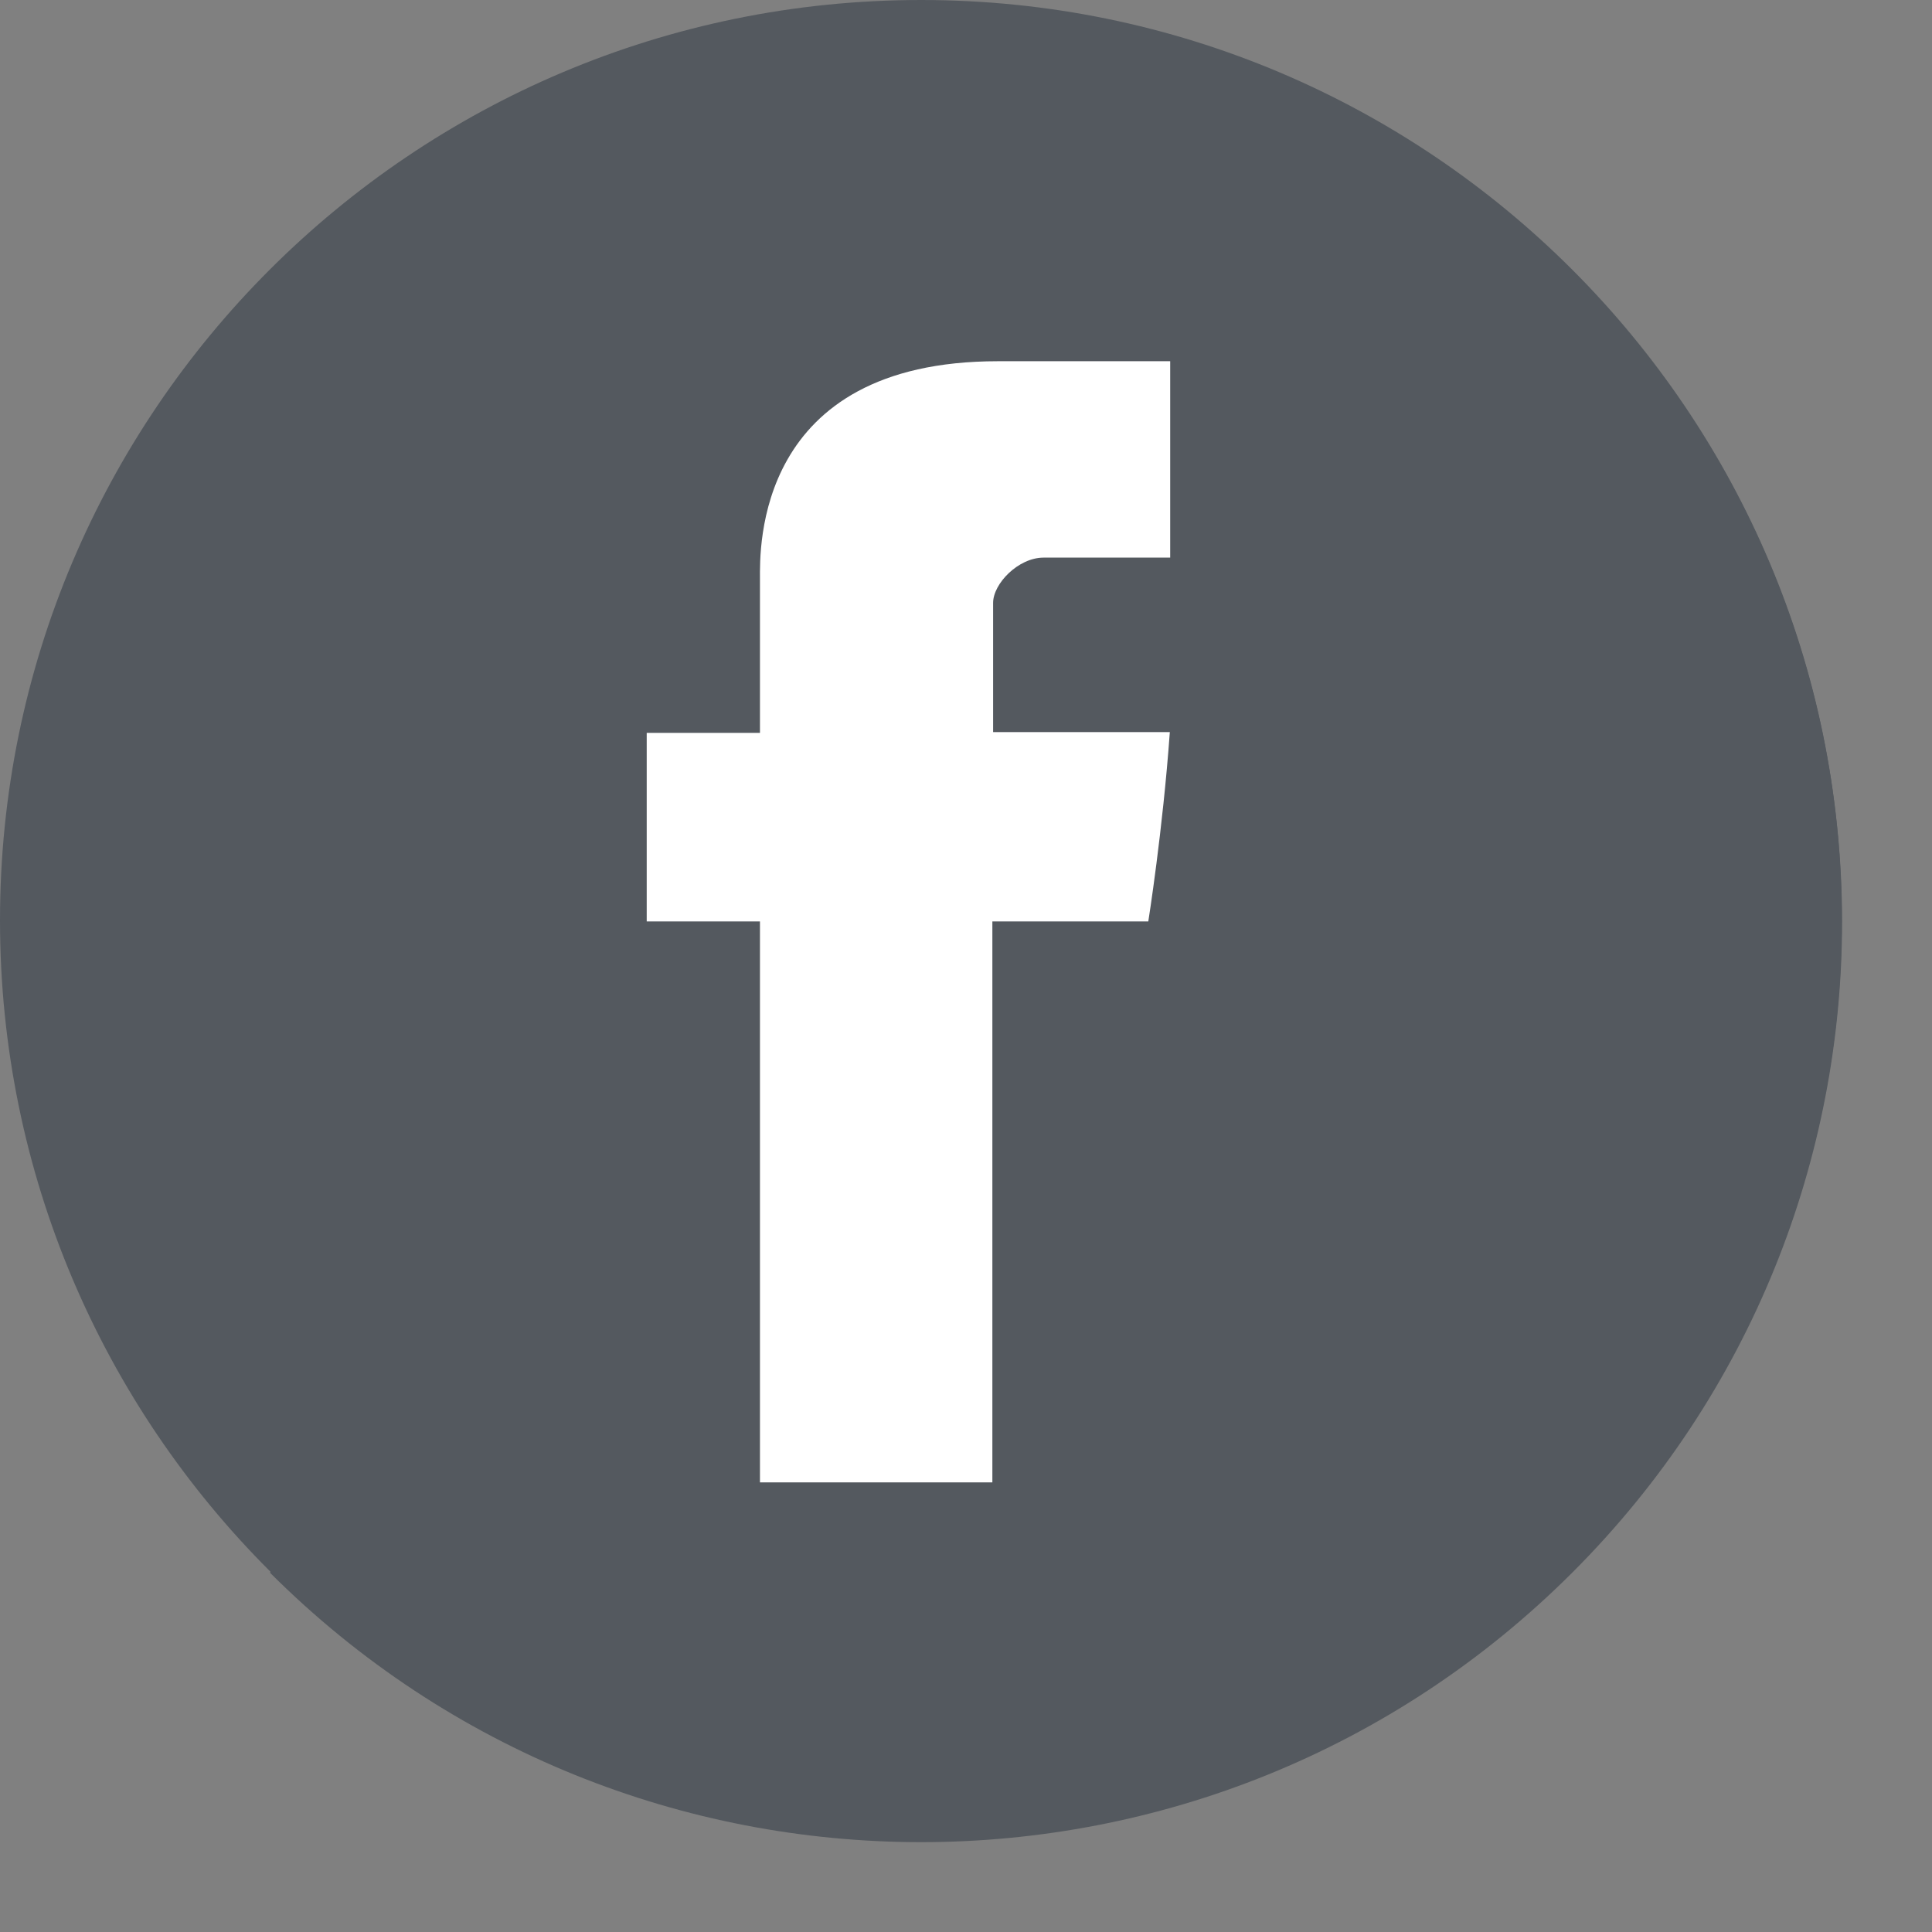
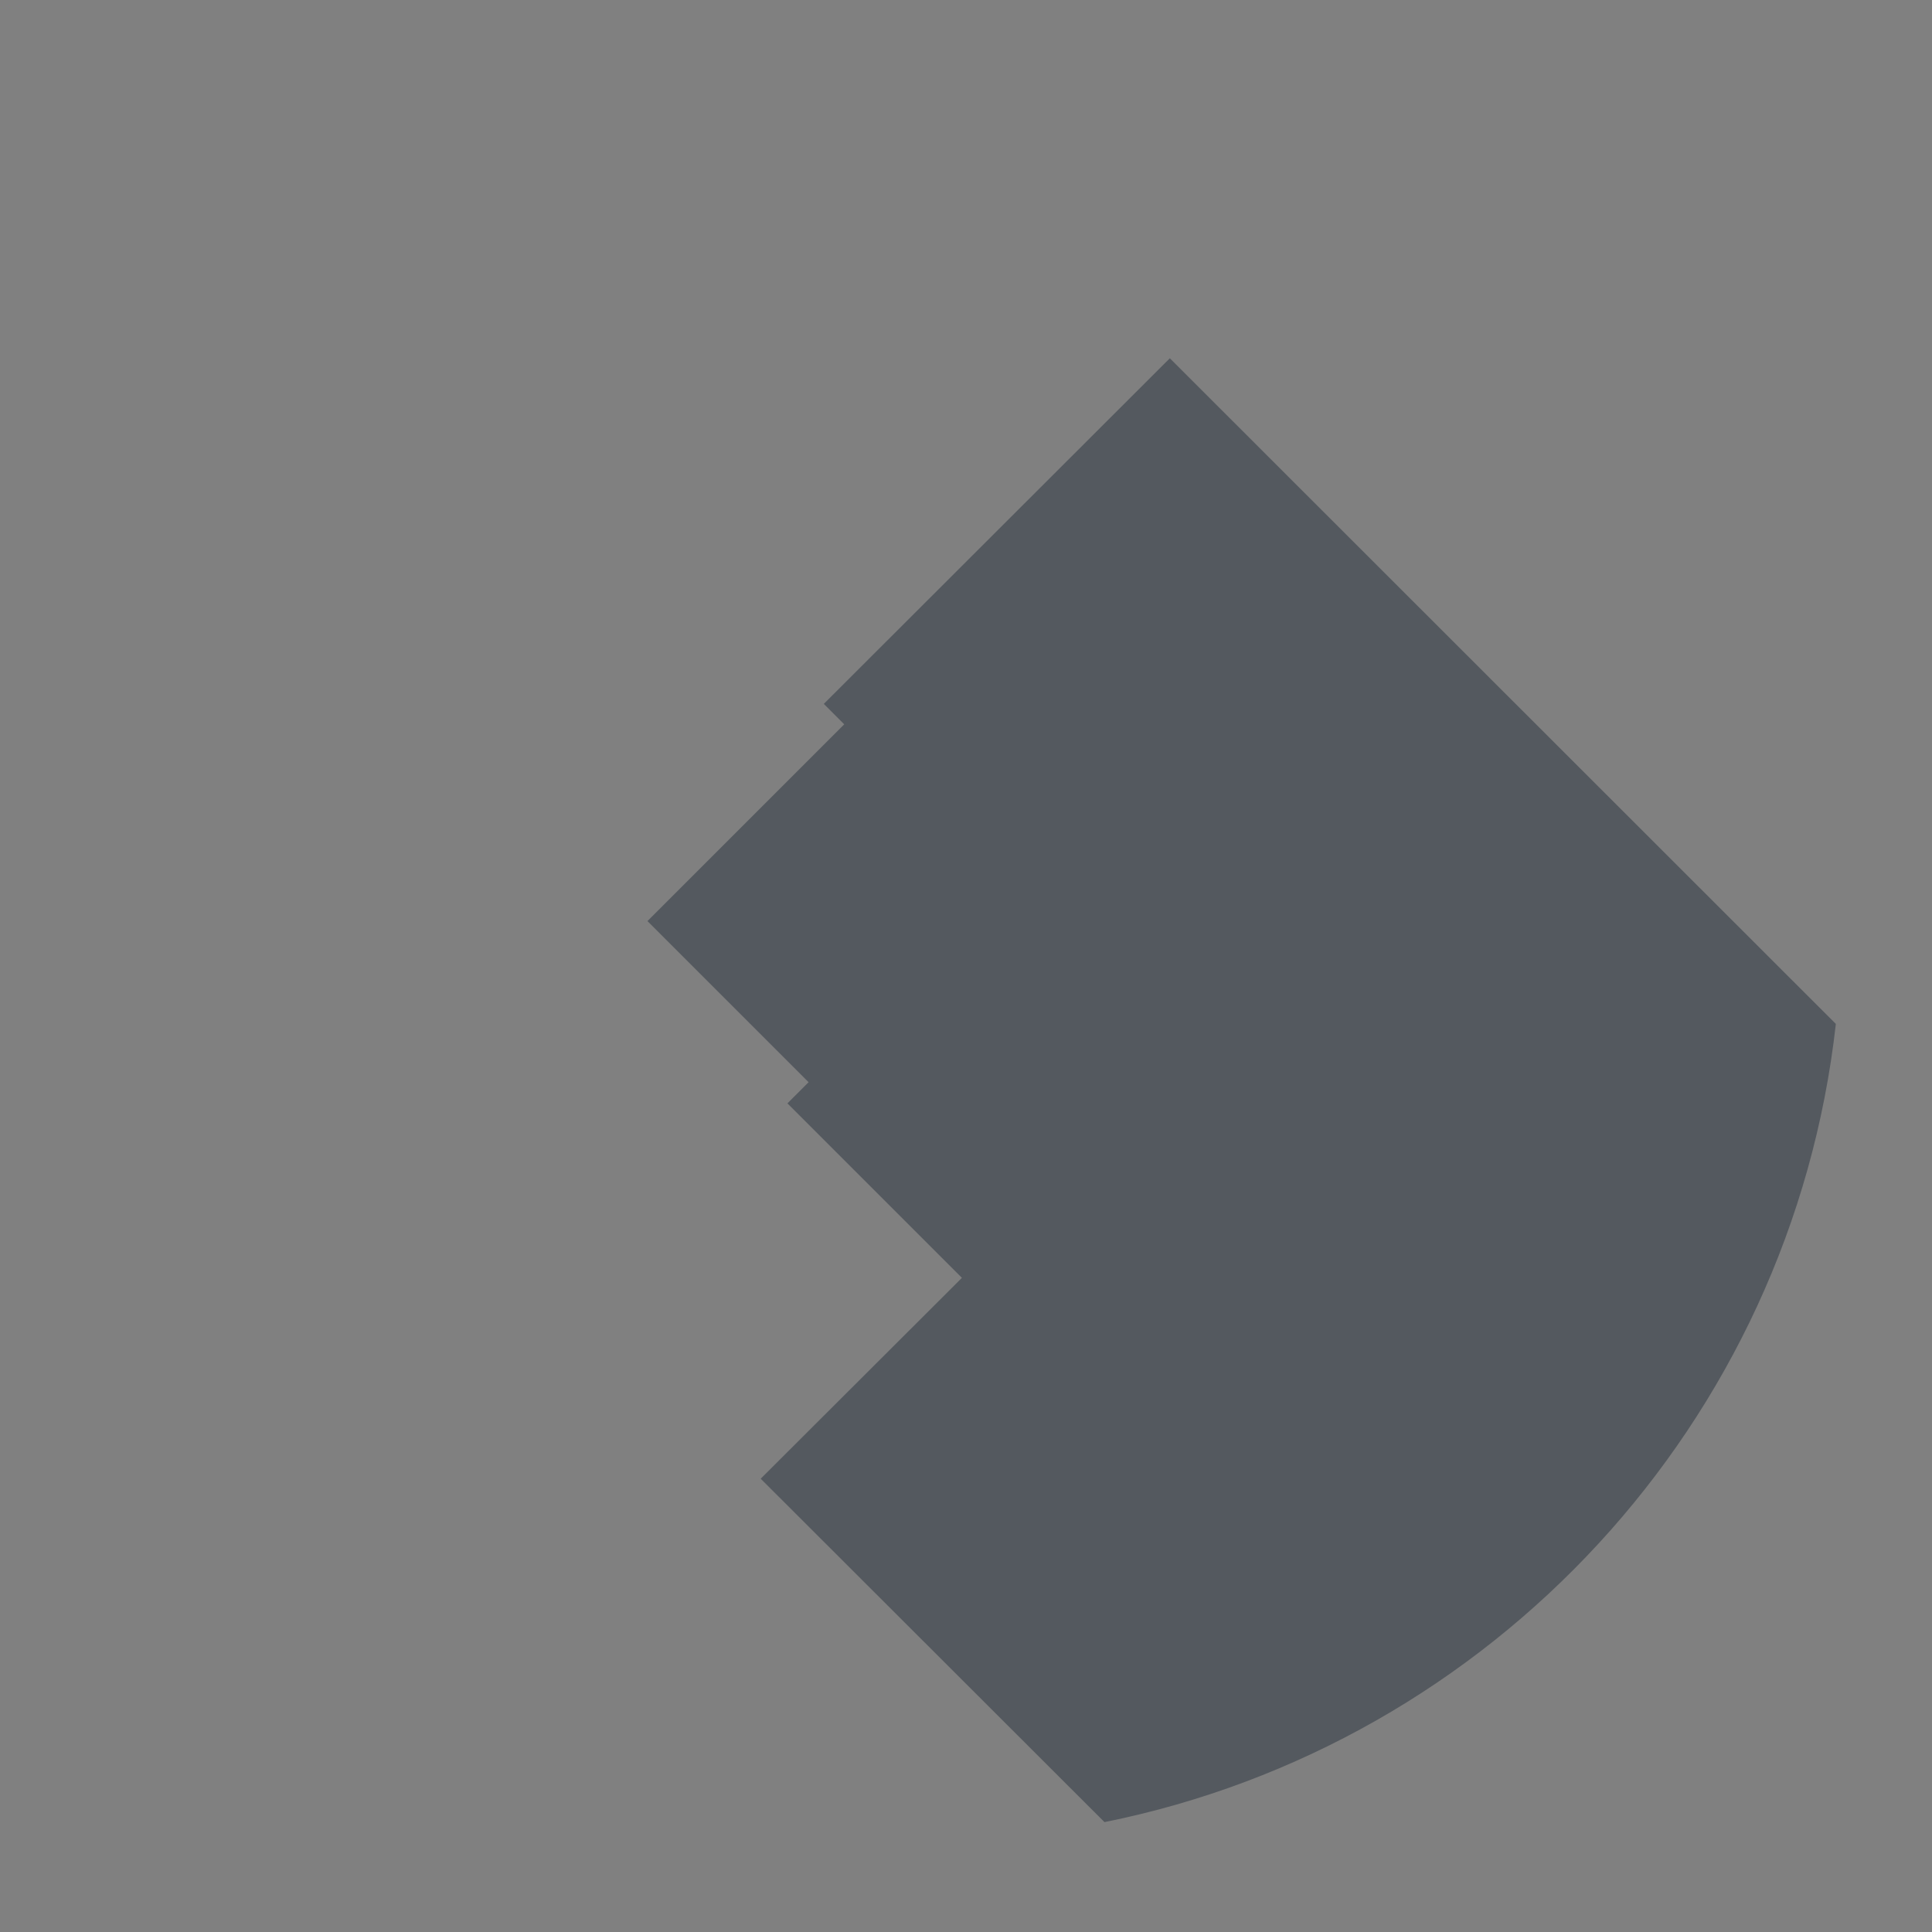
<svg xmlns="http://www.w3.org/2000/svg" width="375pt" height="375pt" viewBox="0 0 375 375">
  <rect x="0" y="0" width="375" height="375" fill="#808080" stroke="none" />
  <g id="surface1">
-     <path style=" stroke:none;fill-rule:nonzero;fill:rgb(32.939%,34.9%,37.25%);fill-opacity:1;" d="M 0 178.637 C 0 79.988 80.059 0 178.781 0 C 277.504 0 357.488 79.988 357.488 178.637 C 357.488 277.285 277.43 357.273 178.781 357.273 C 80.059 357.273 0 277.285 0 178.637 " />
-     <path style=" stroke:none;fill-rule:nonzero;fill:rgb(32.939%,34.9%,37.25%);fill-opacity:1;" d="M 305.176 52.605 C 375 122.359 375 235.492 305.176 305.246 C 235.348 375 122.215 375 52.387 305.246 Z M 305.176 52.605 " />
    <path style=" stroke:none;fill-rule:nonzero;fill:rgb(32.939%,34.9%,37.25%);fill-opacity:1;" d="M 356.336 198.742 L 227.062 69.539 L 159.902 136.625 L 163.863 140.59 L 125.672 178.781 L 156.945 210.055 L 152.84 214.164 L 186.707 248.031 L 147.652 287.016 L 214.379 353.672 C 289.609 338.539 347.688 276.133 356.336 198.742 " />
-     <path style=" stroke:none;fill-rule:nonzero;fill:rgb(100%,100%,100%);fill-opacity:1;" d="M 147.508 112.27 L 147.508 142.246 L 125.527 142.246 L 125.527 178.852 L 147.508 178.852 L 147.508 287.734 L 192.617 287.734 L 192.617 178.852 L 222.883 178.852 C 222.883 178.852 225.691 161.27 227.062 142.102 C 223.098 142.102 192.762 142.102 192.762 142.102 C 192.762 142.102 192.762 120.773 192.762 117.023 C 192.762 113.277 197.66 108.234 202.559 108.234 L 227.133 108.234 C 227.133 103.262 227.133 86.039 227.133 70.113 C 214.449 70.113 200.039 70.113 193.695 70.113 C 146.426 70.113 147.508 106.793 147.508 112.27 " />
  </g>
</svg>